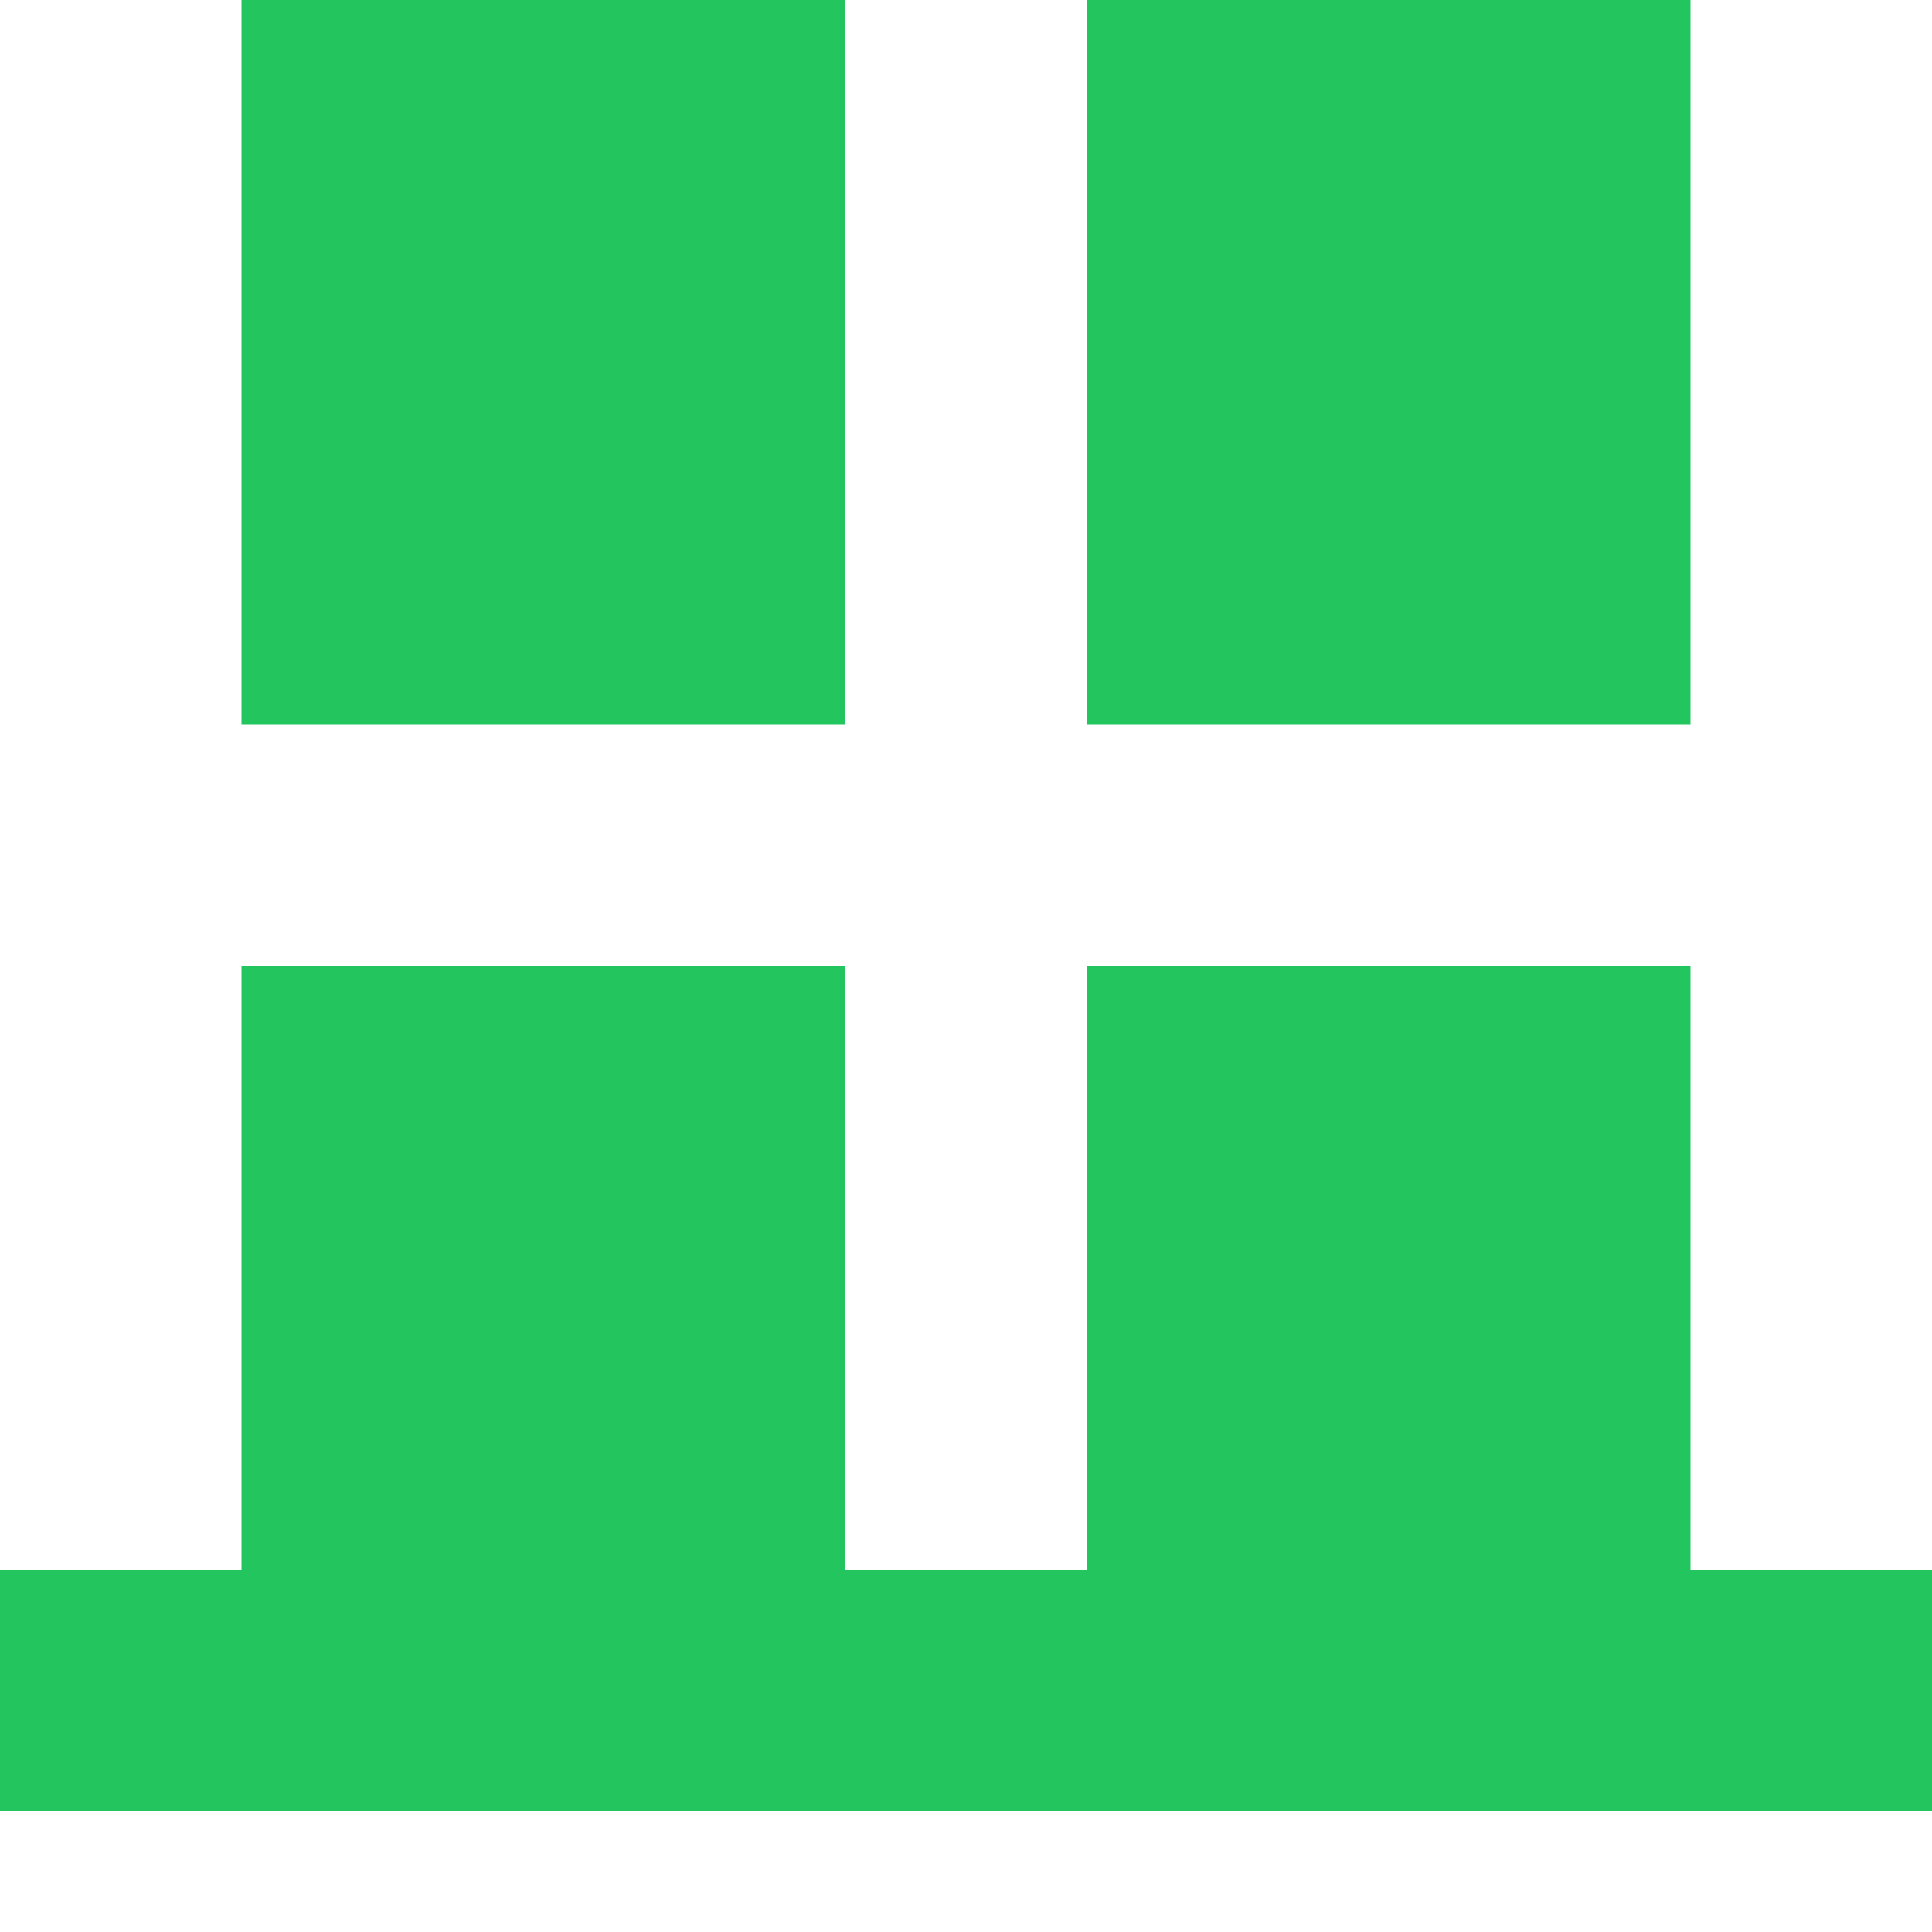
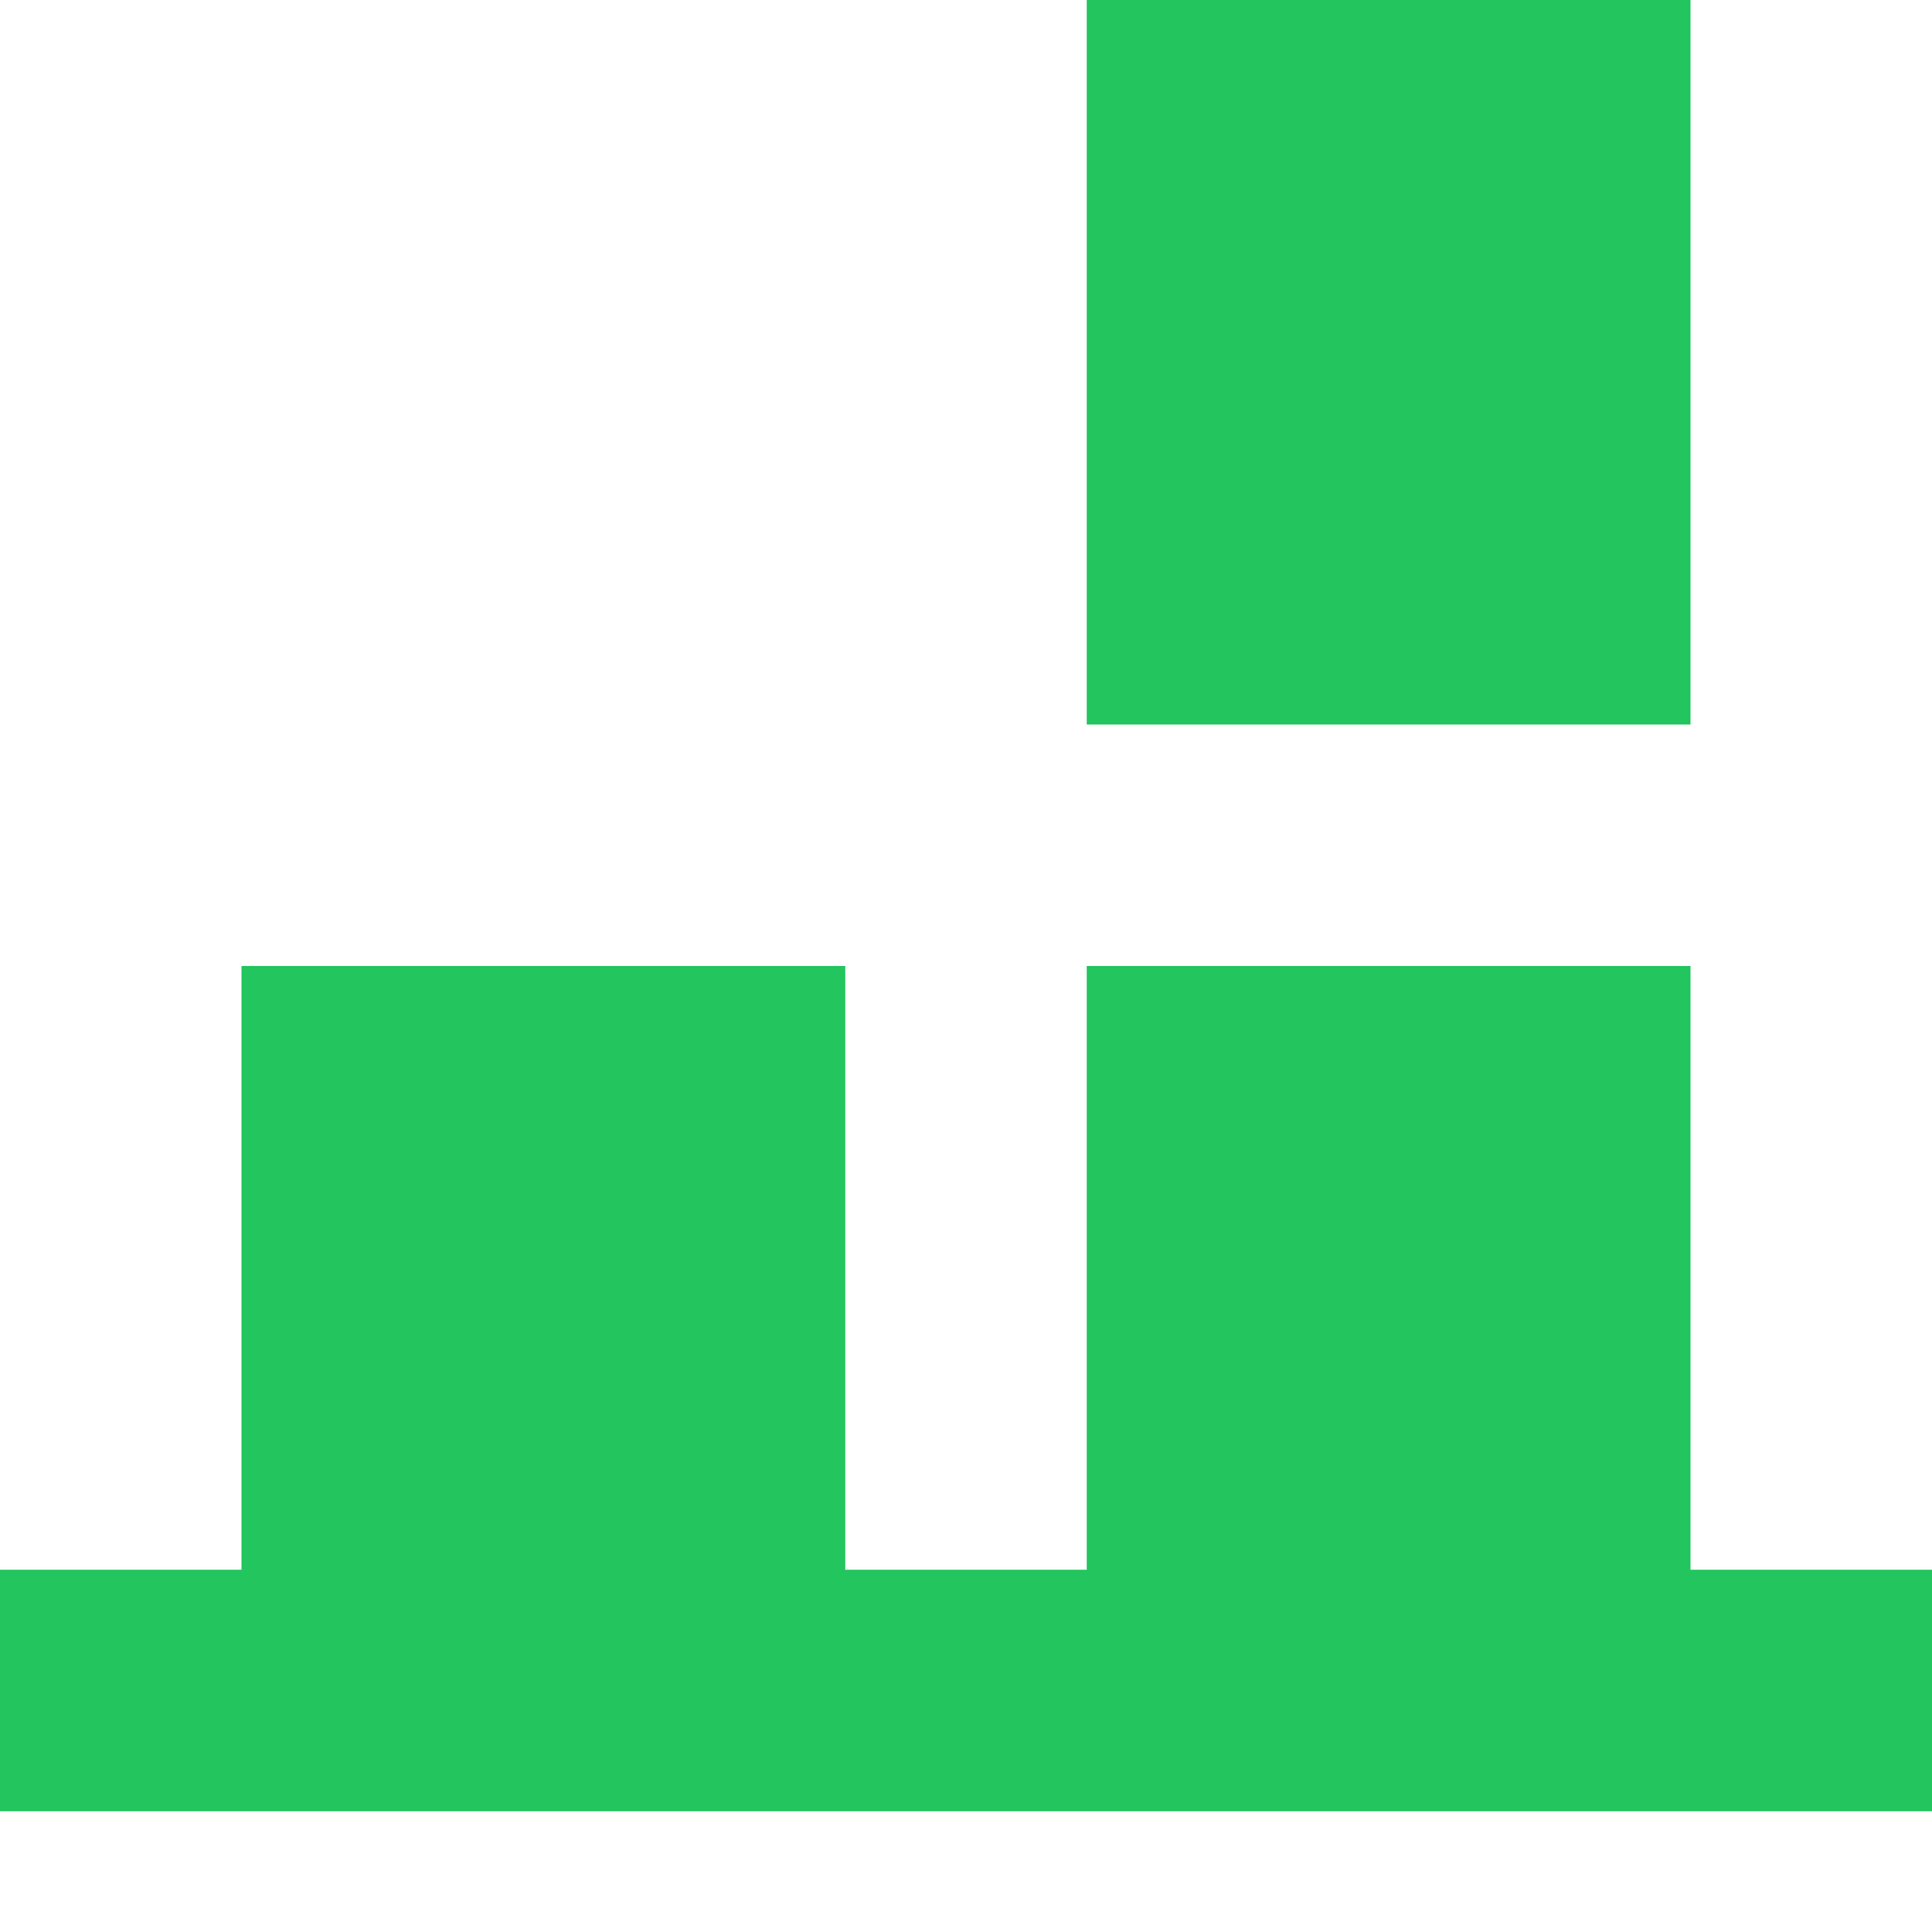
<svg xmlns="http://www.w3.org/2000/svg" width="800px" height="800px" viewBox="0 0 16 16" fill="none">
-   <path d="M2 0H7V6H2V0Z" fill="#22c55e" />
  <path d="M7 13V8H2V13H0V15H16V13H14V8H9V13H7Z" fill="#22c55e" />
  <path d="M9 0V6H14V0H9Z" fill="#22c55e" />
</svg>